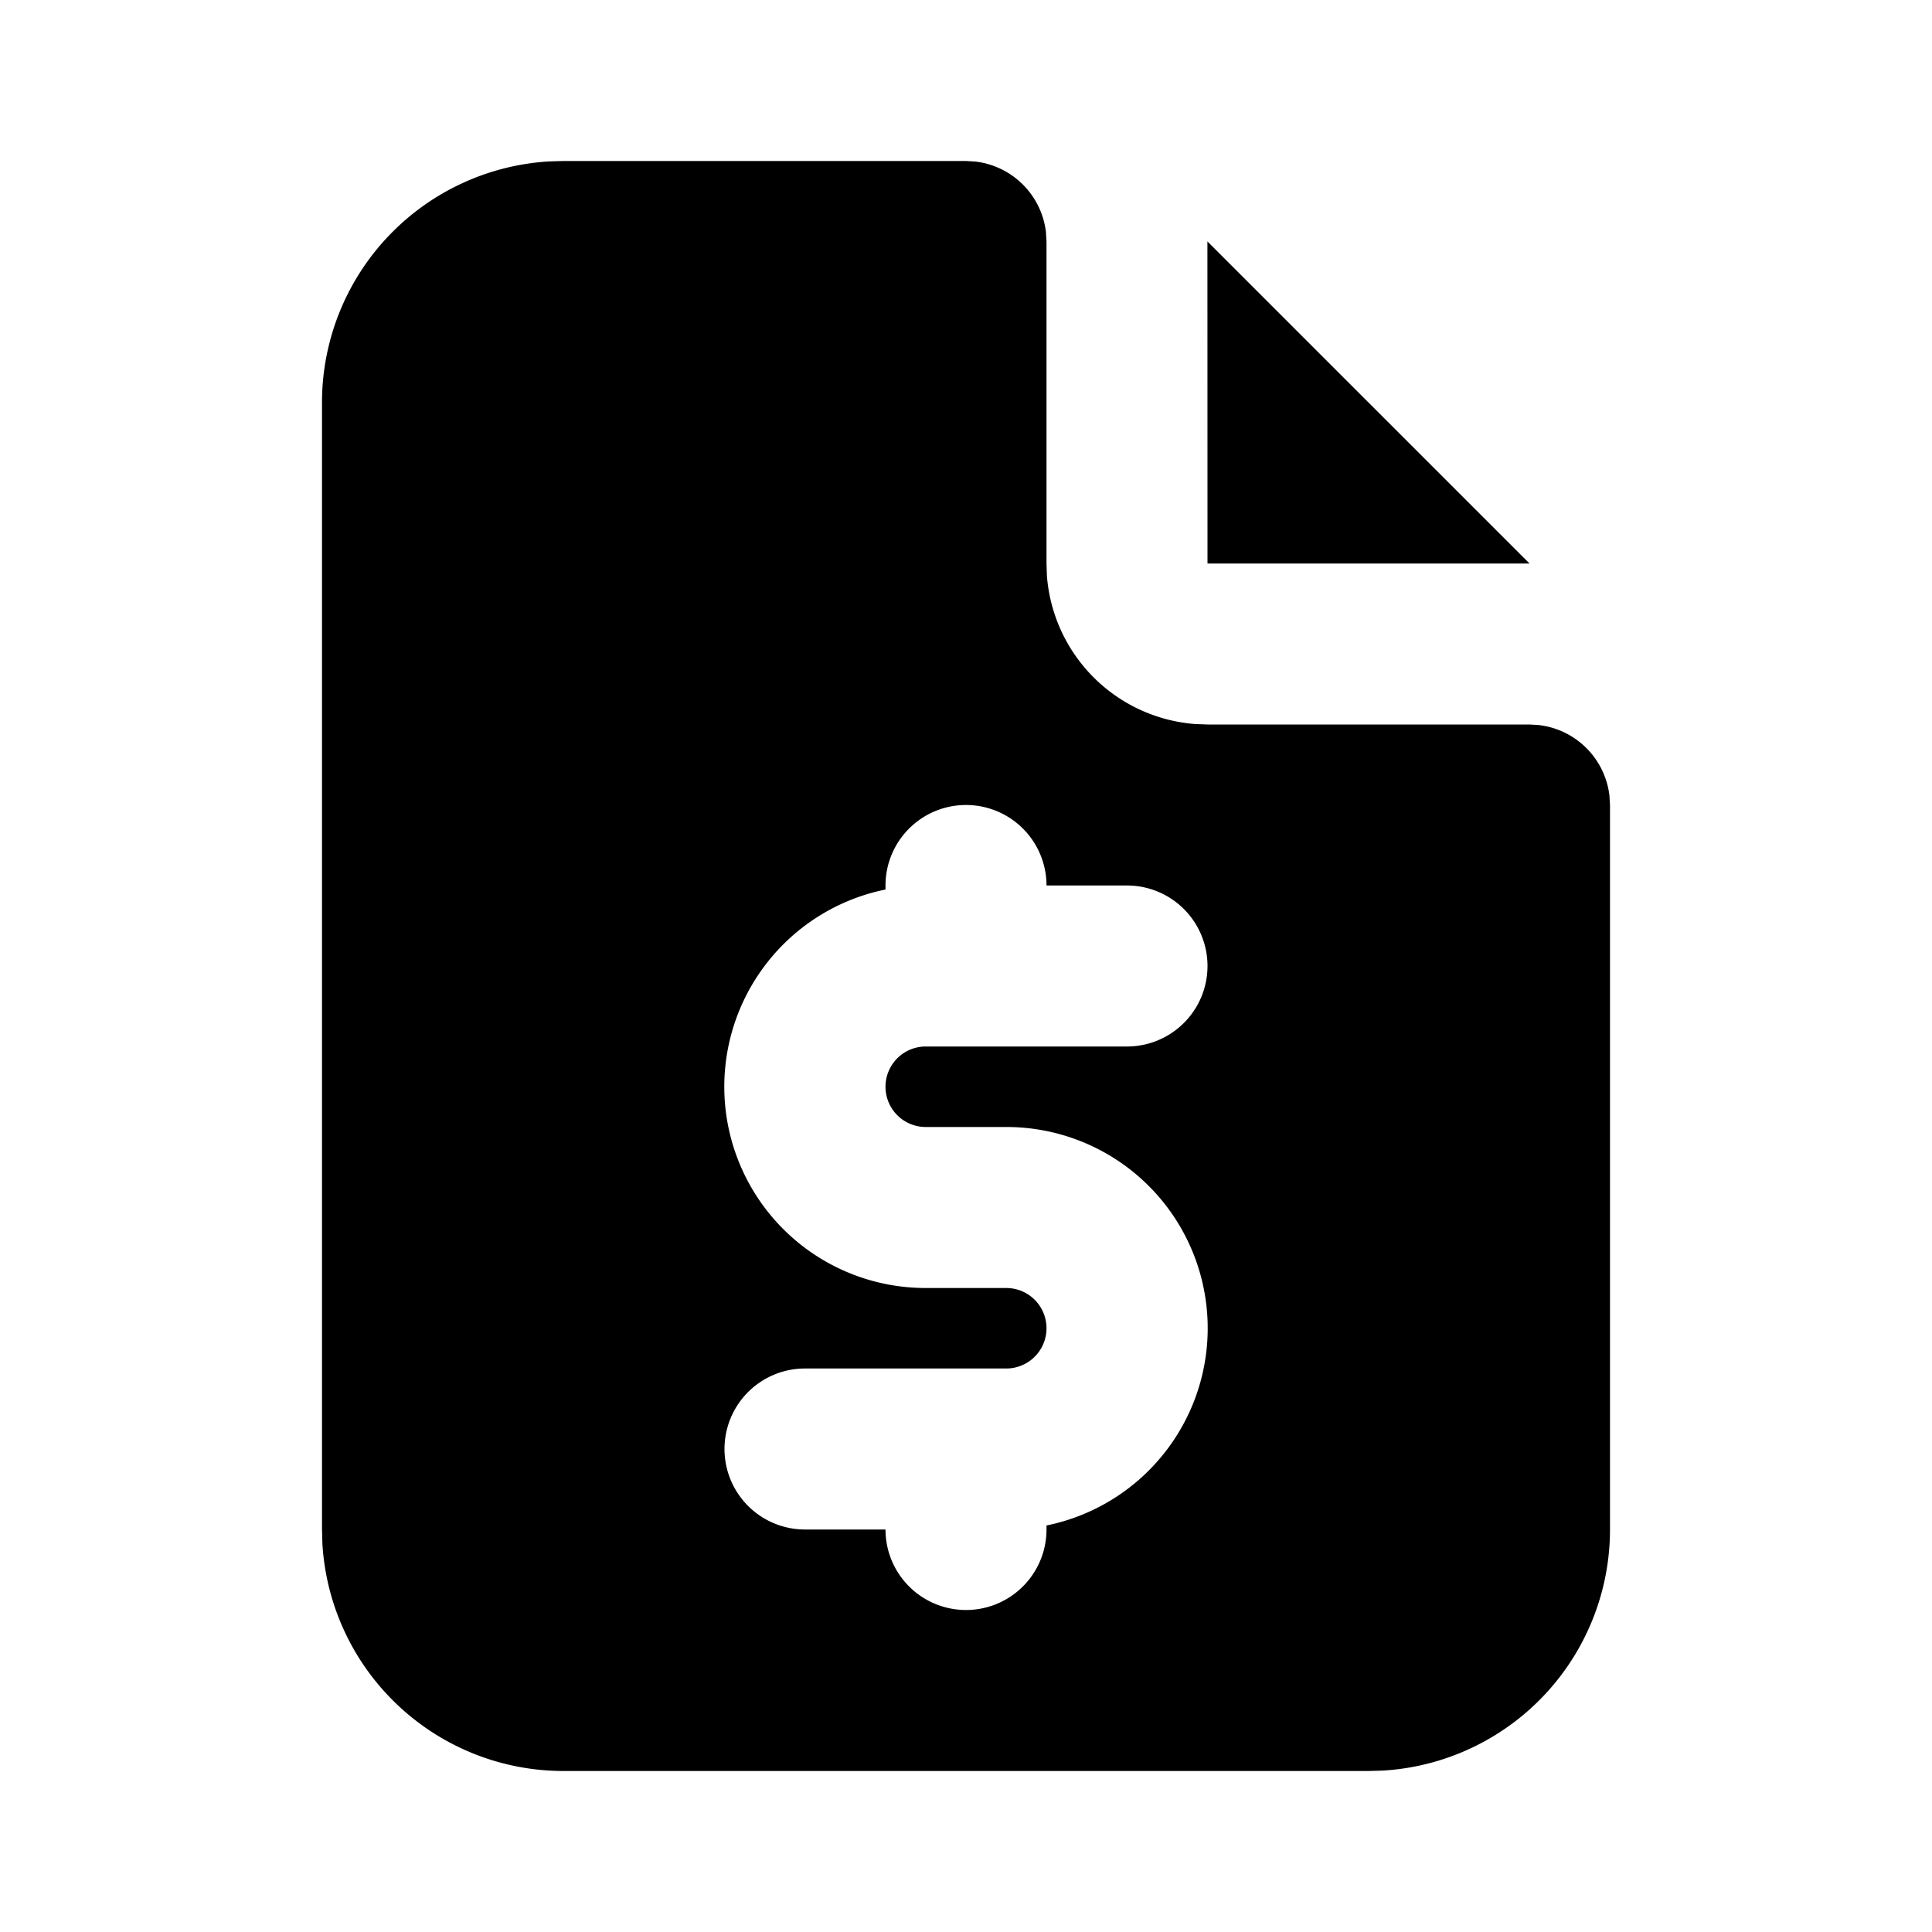
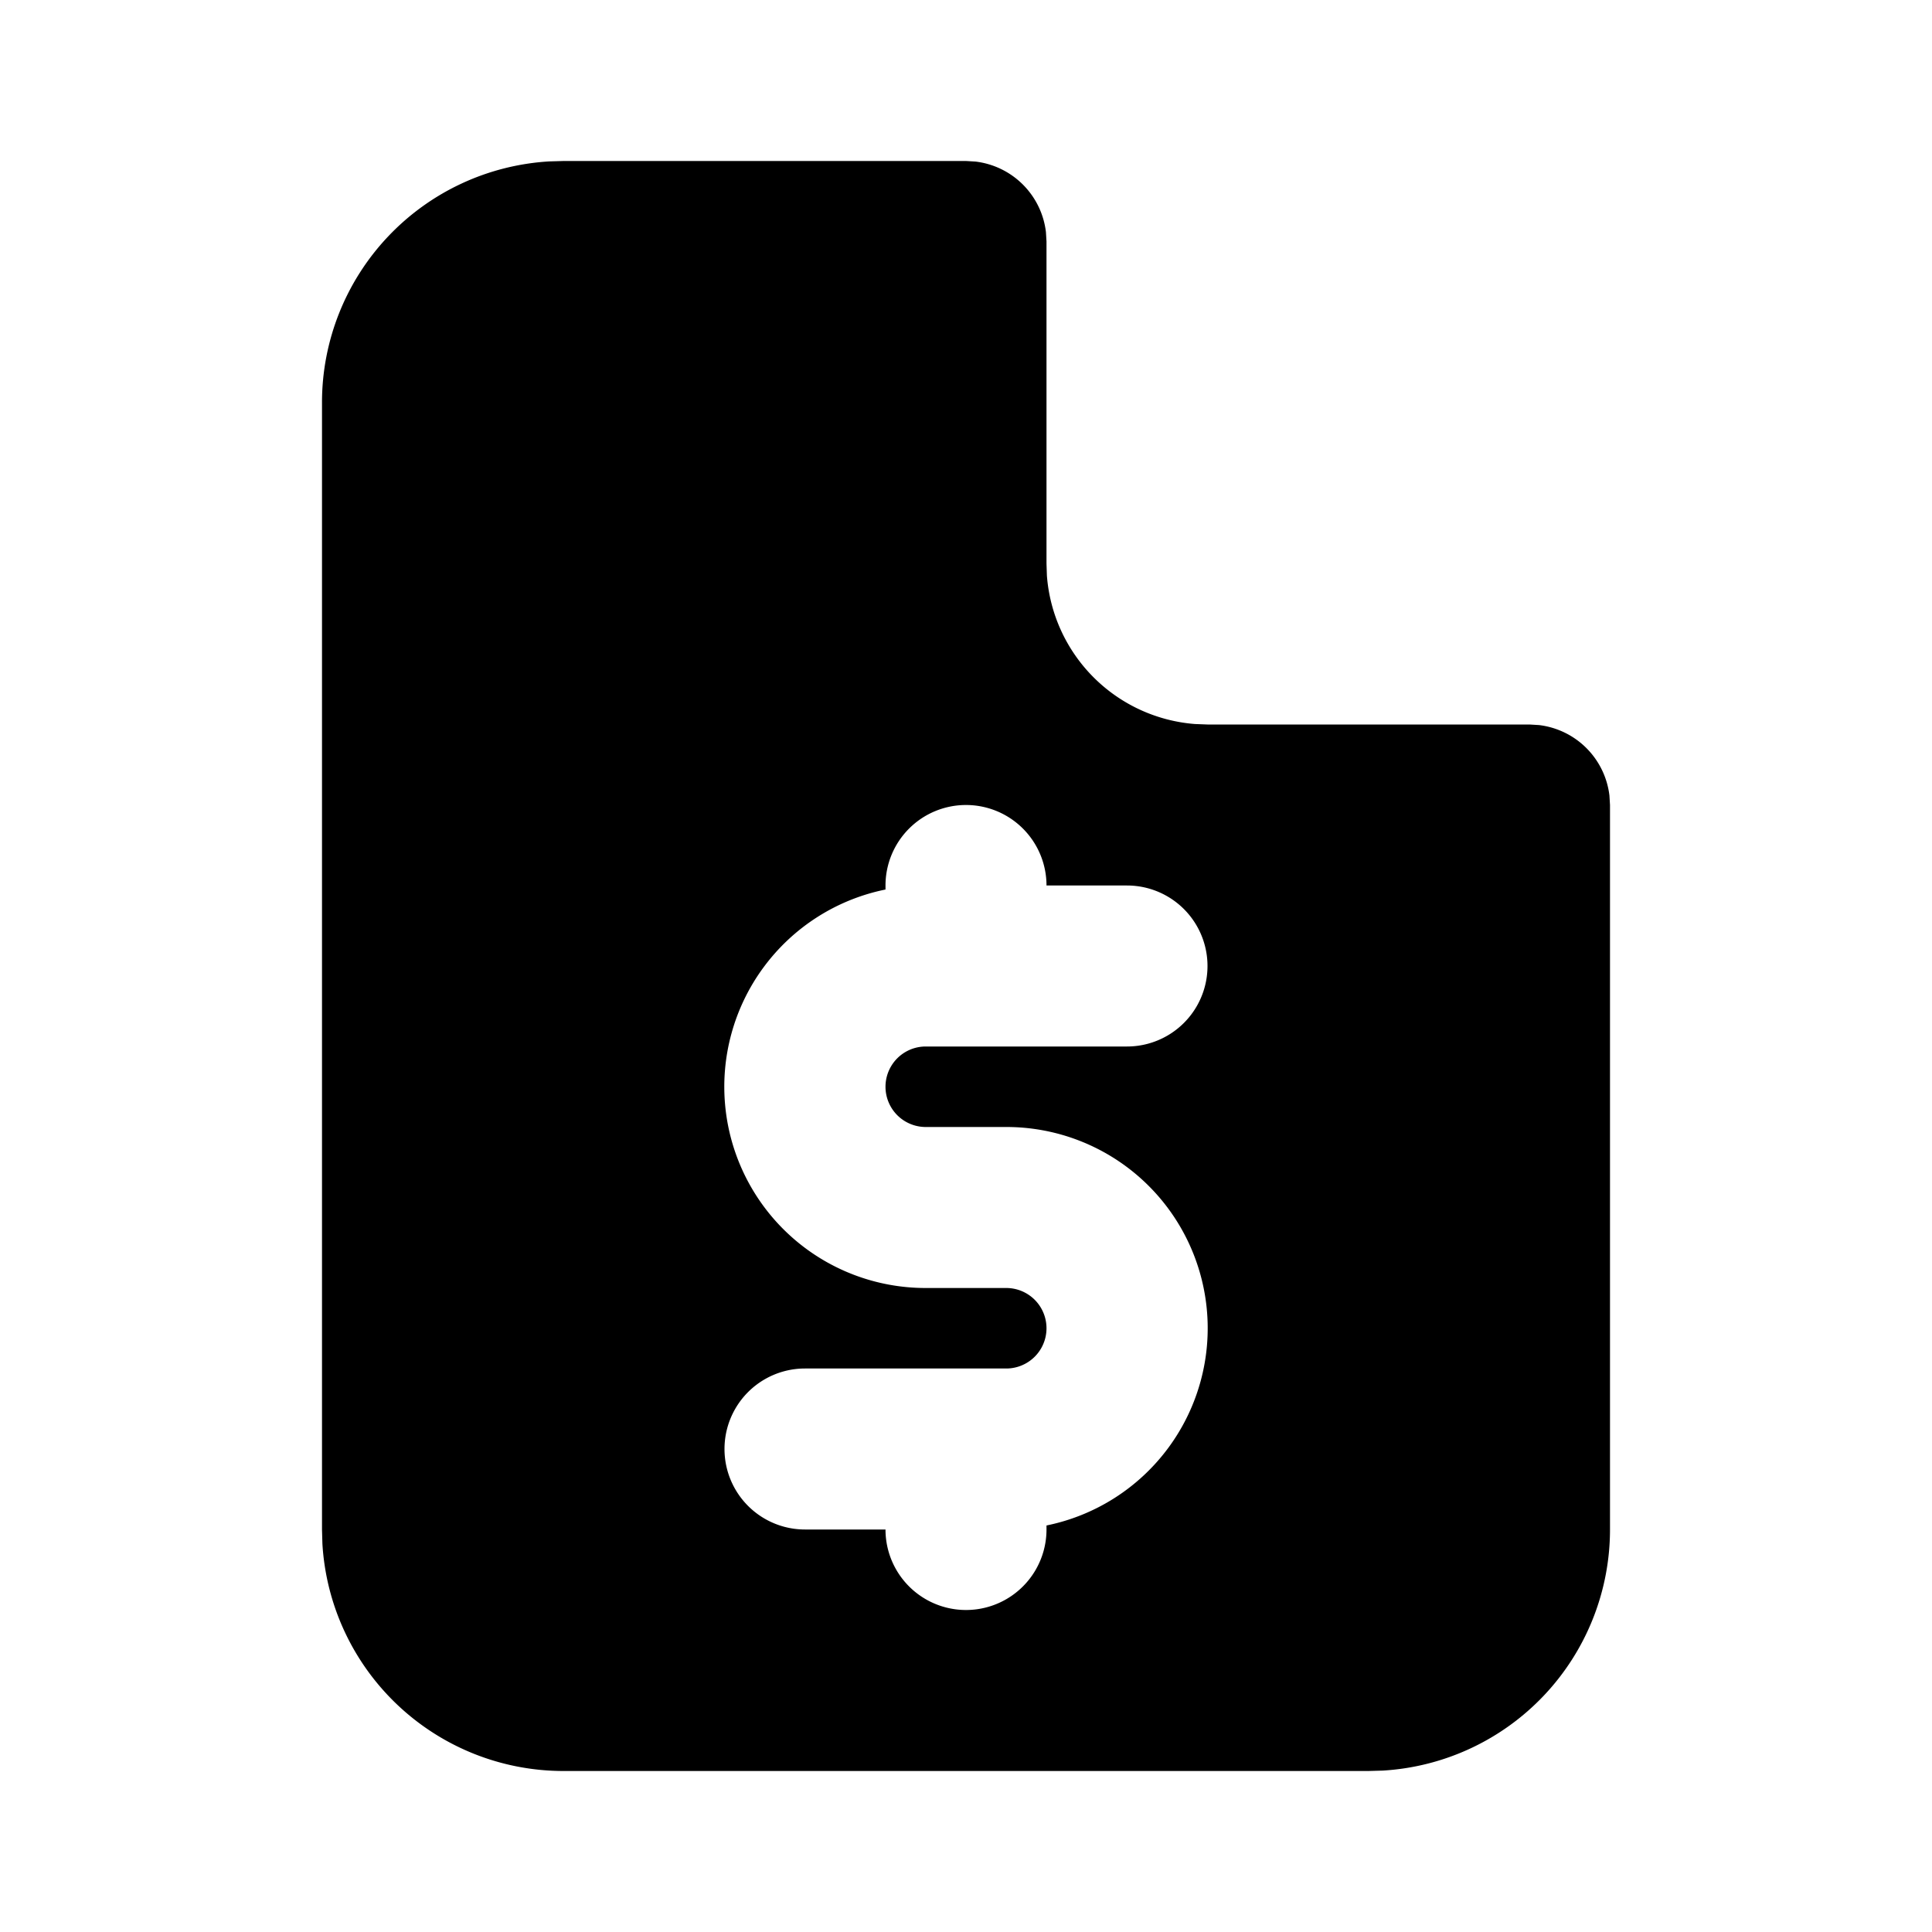
<svg xmlns="http://www.w3.org/2000/svg" width="24" height="24" viewBox="0 0 24 24" fill="currentColor" class="icon icon-tabler icons-tabler-filled icon-tabler-file-dollar">
  <path stroke="none" d="M0 0h24v24H0z" fill="none" />
  <path d="M12 2l.117 .007a1 1 0 0 1 .876 .876l.007 .117v4l.005 .15a2 2 0 0 0 1.838 1.844l.157 .006h4l.117 .007a1 1 0 0 1 .876 .876l.007 .117v9a3 3 0 0 1 -2.824 2.995l-.176 .005h-10a3 3 0 0 1 -2.995 -2.824l-.005 -.176v-14a3 3 0 0 1 2.824 -2.995l.176 -.005zm0 8a1 1 0 0 0 -1 1v.05a2.5 2.5 0 0 0 .5 4.95h1a.5 .5 0 1 1 0 1h-2.5a1 1 0 0 0 0 2h1a1 1 0 0 0 2 0v-.05a2.5 2.5 0 0 0 -.5 -4.95h-1a.5 .5 0 1 1 0 -1h2.5a1 1 0 0 0 0 -2h-1a1 1 0 0 0 -1 -1" />
-   <path d="M19 7h-4l-.001 -4.001z" />
</svg>